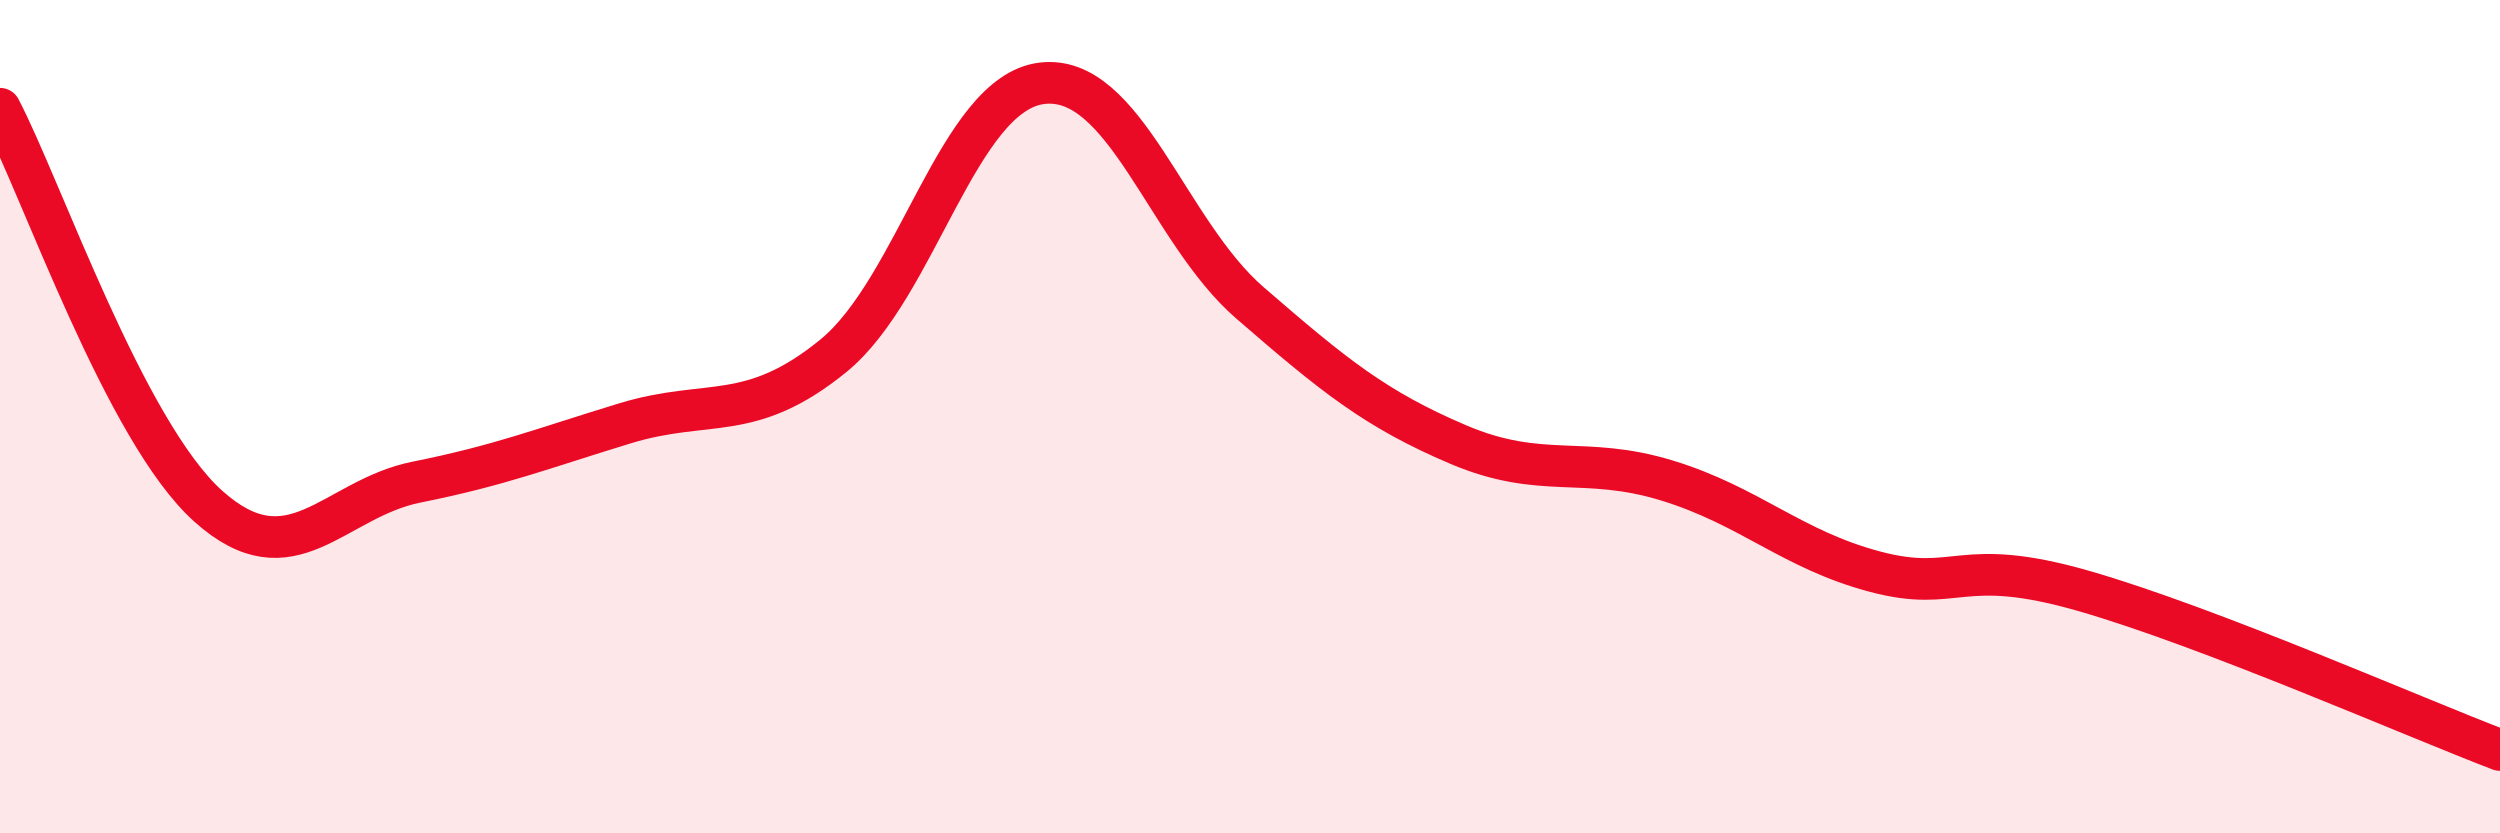
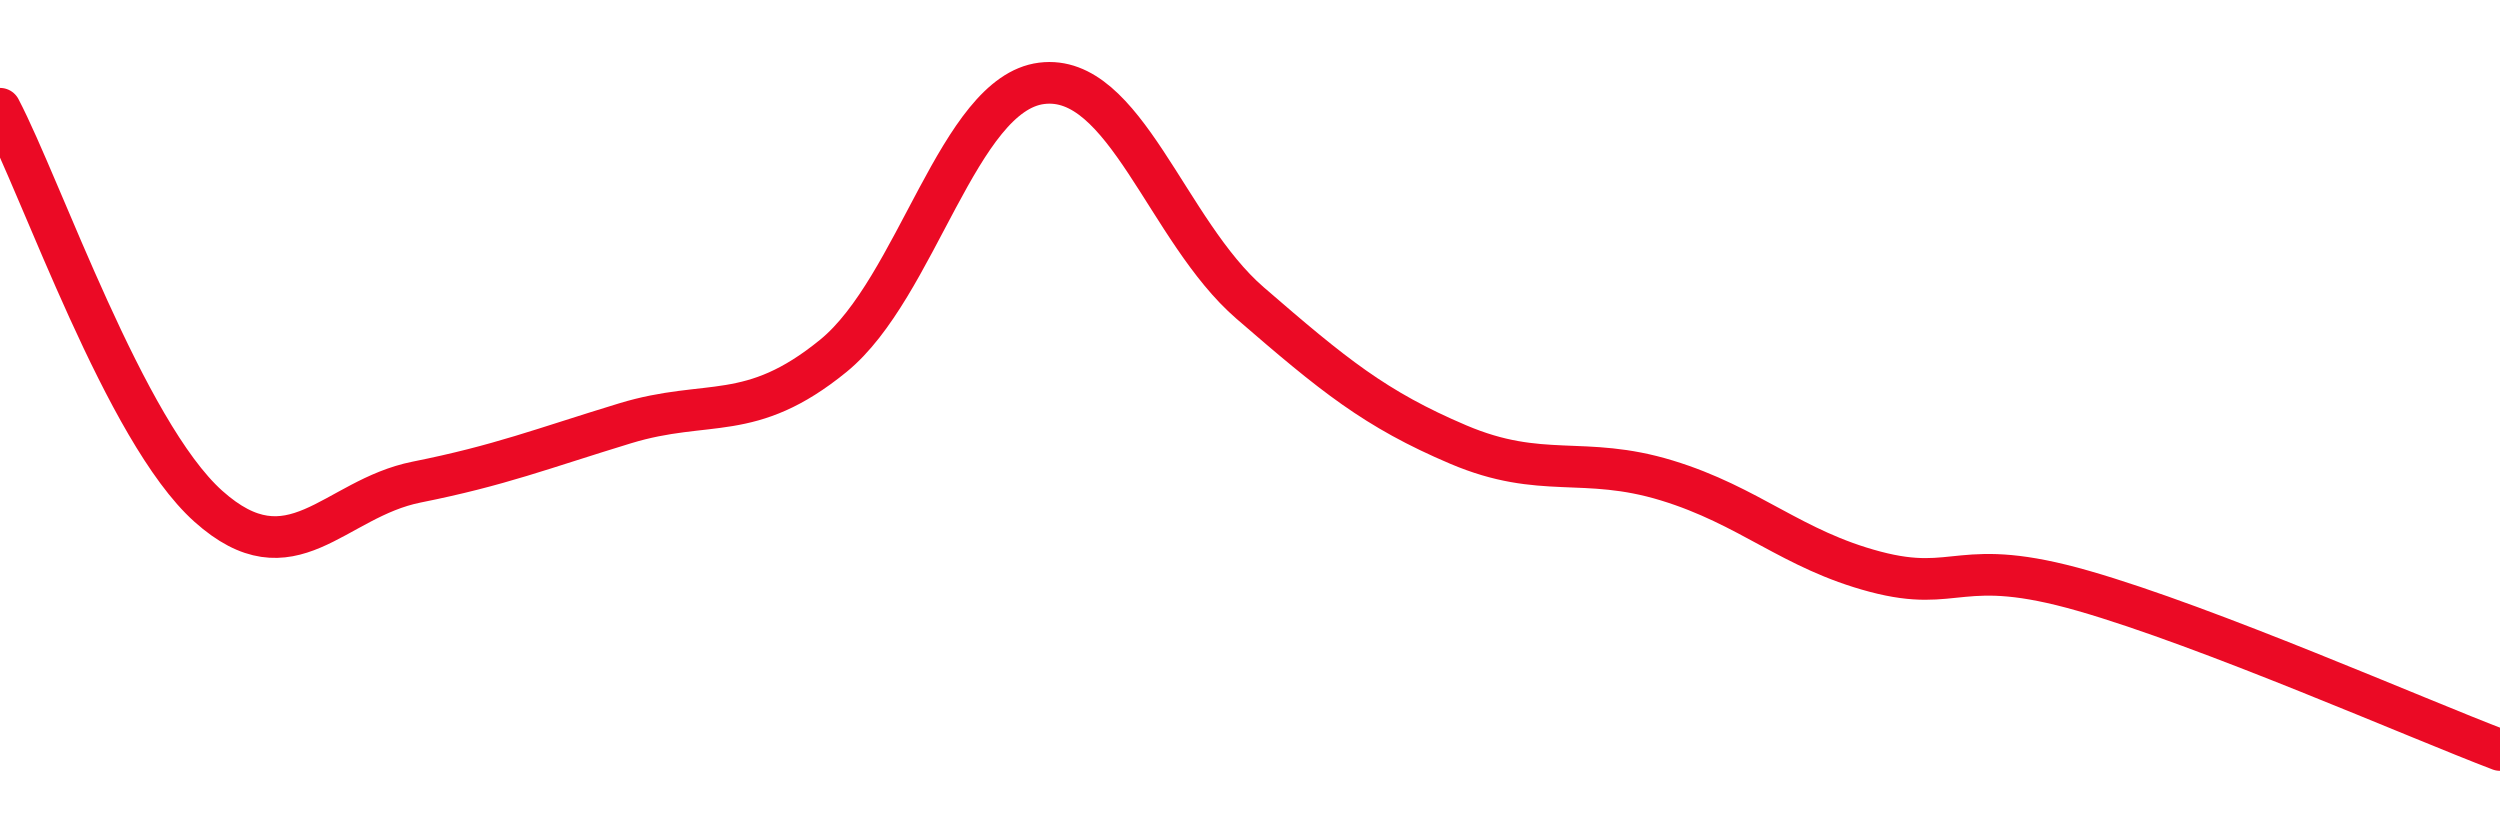
<svg xmlns="http://www.w3.org/2000/svg" width="60" height="20" viewBox="0 0 60 20">
-   <path d="M 0,2.61 C 1,4.52 3,10.36 5,12.15 C 7,13.94 8,11.97 10,11.57 C 12,11.17 13,10.77 15,10.16 C 17,9.55 18,10.17 20,8.54 C 22,6.91 23,2.25 25,2 C 27,1.75 28,5.54 30,7.27 C 32,9 33,9.82 35,10.67 C 37,11.52 38,10.92 40,11.53 C 42,12.14 43,13.19 45,13.72 C 47,14.25 47,13.32 50,14.18 C 53,15.04 58,17.24 60,18L60 20L0 20Z" fill="#EB0A25" opacity="0.1" stroke-linecap="round" stroke-linejoin="round" />
  <path d="M 0,2.61 C 1,4.52 3,10.36 5,12.15 C 7,13.94 8,11.97 10,11.57 C 12,11.17 13,10.77 15,10.16 C 17,9.55 18,10.17 20,8.54 C 22,6.91 23,2.25 25,2 C 27,1.75 28,5.54 30,7.27 C 32,9 33,9.82 35,10.67 C 37,11.52 38,10.92 40,11.53 C 42,12.14 43,13.19 45,13.72 C 47,14.25 47,13.32 50,14.18 C 53,15.04 58,17.24 60,18" stroke="#EB0A25" stroke-width="1" fill="none" stroke-linecap="round" stroke-linejoin="round" />
</svg>